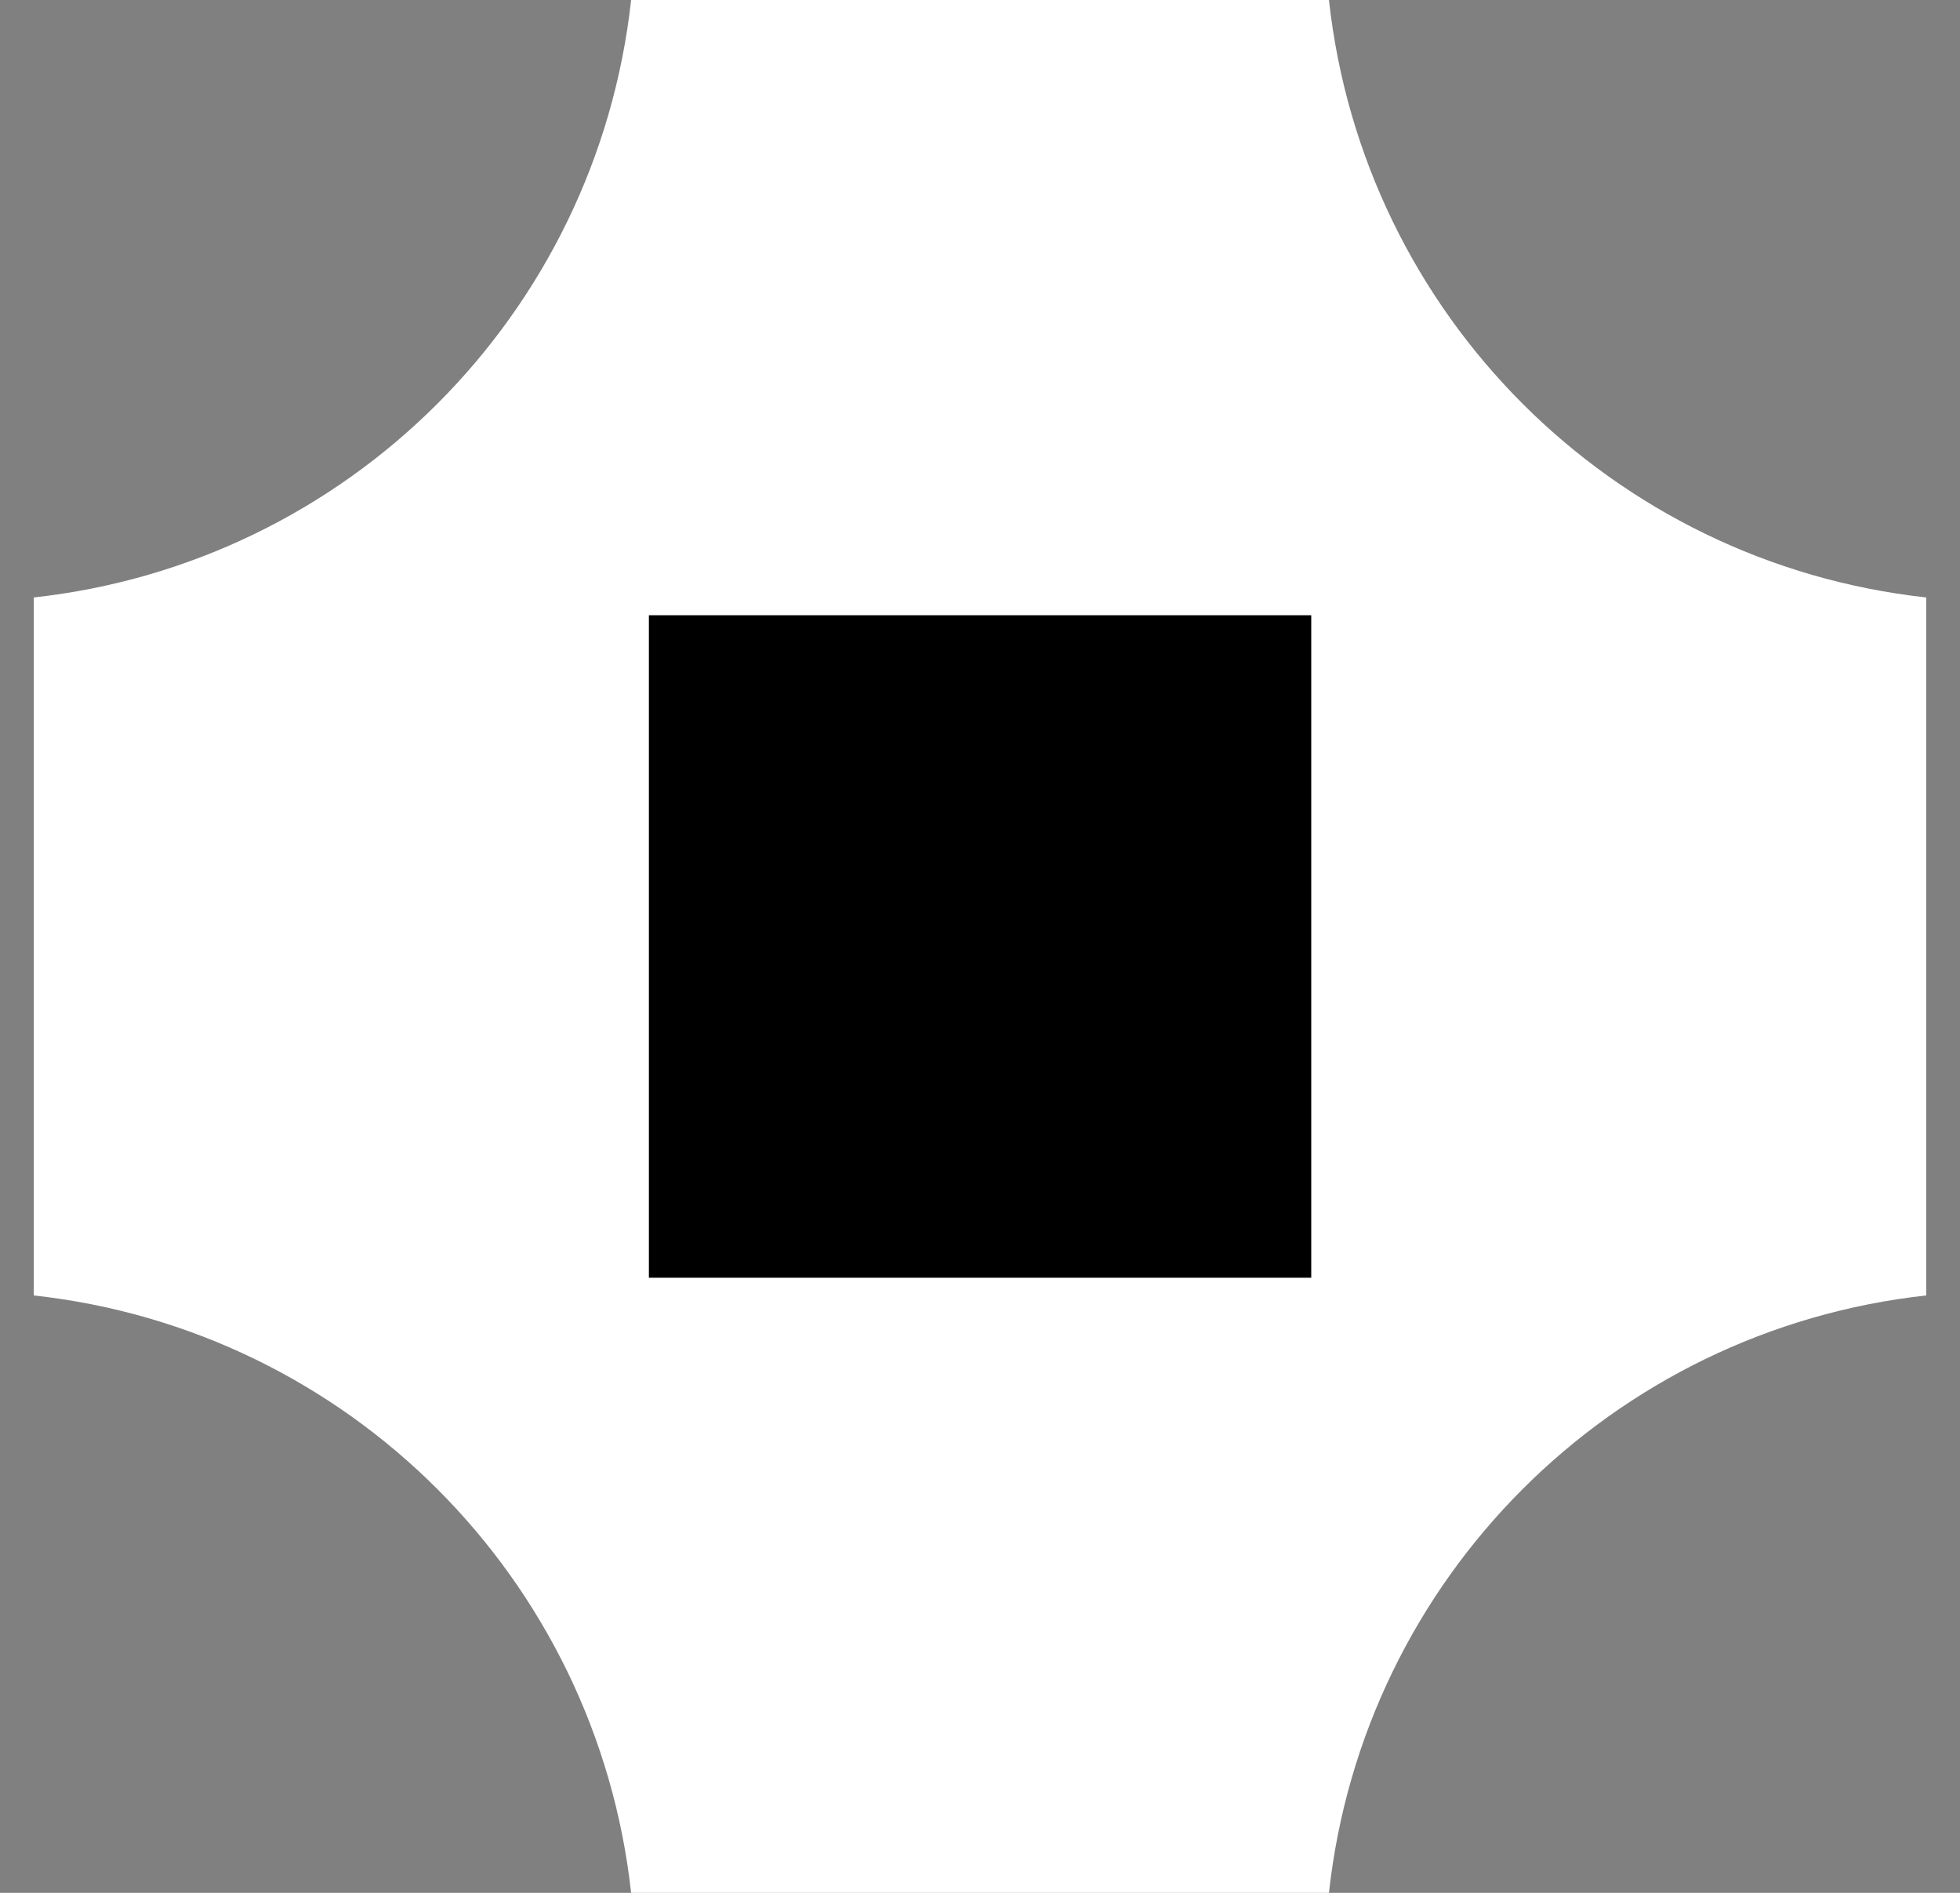
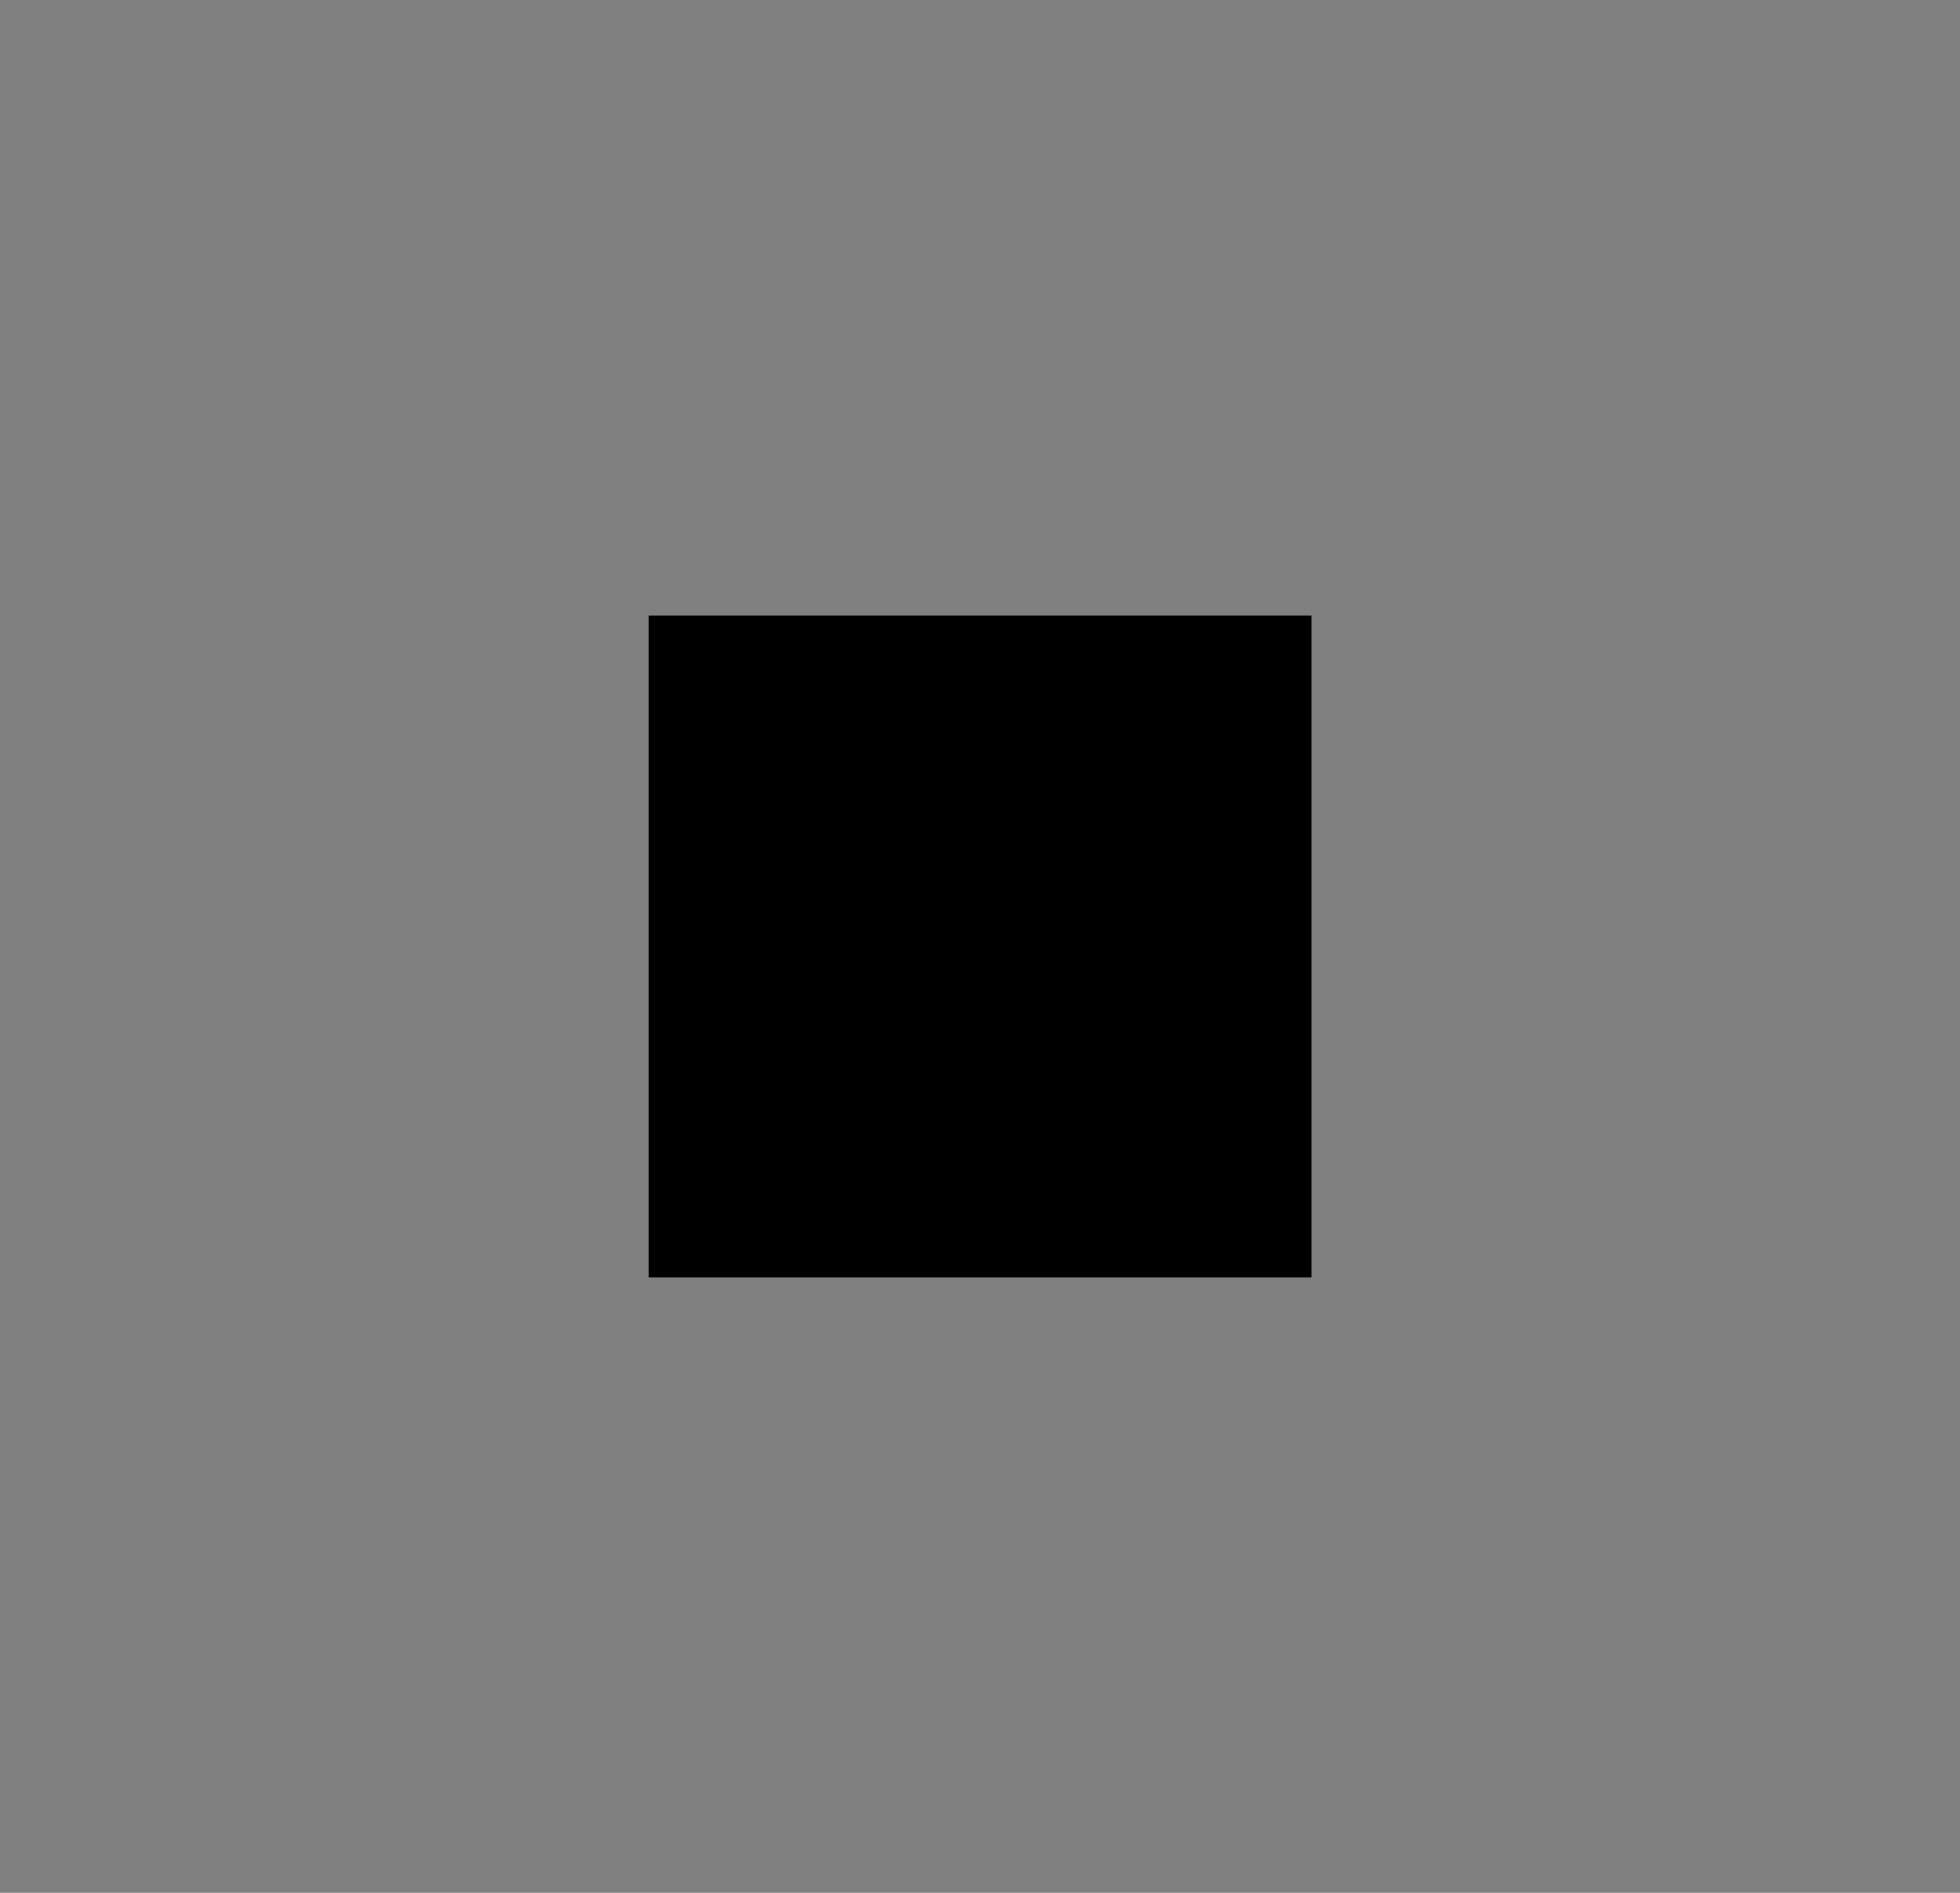
<svg xmlns="http://www.w3.org/2000/svg" width="29" height="28" viewBox="0 0 29 28" fill="none">
  <rect x="0" y="0" width="29" height="28" fill="#808080" stroke="none" />
-   <path d="M19.663 0C20.174 4.653 23.847 8.326 28.5 8.838V19.163C23.847 19.674 20.174 23.347 19.663 28H9.338C8.826 23.347 5.153 19.674 0.5 19.163V8.838C5.153 8.326 8.826 4.653 9.338 0H19.663Z" fill="white" />
  <path d="M9.601 9.101H19.401V18.901H9.601V9.101Z" fill="black" />
</svg>